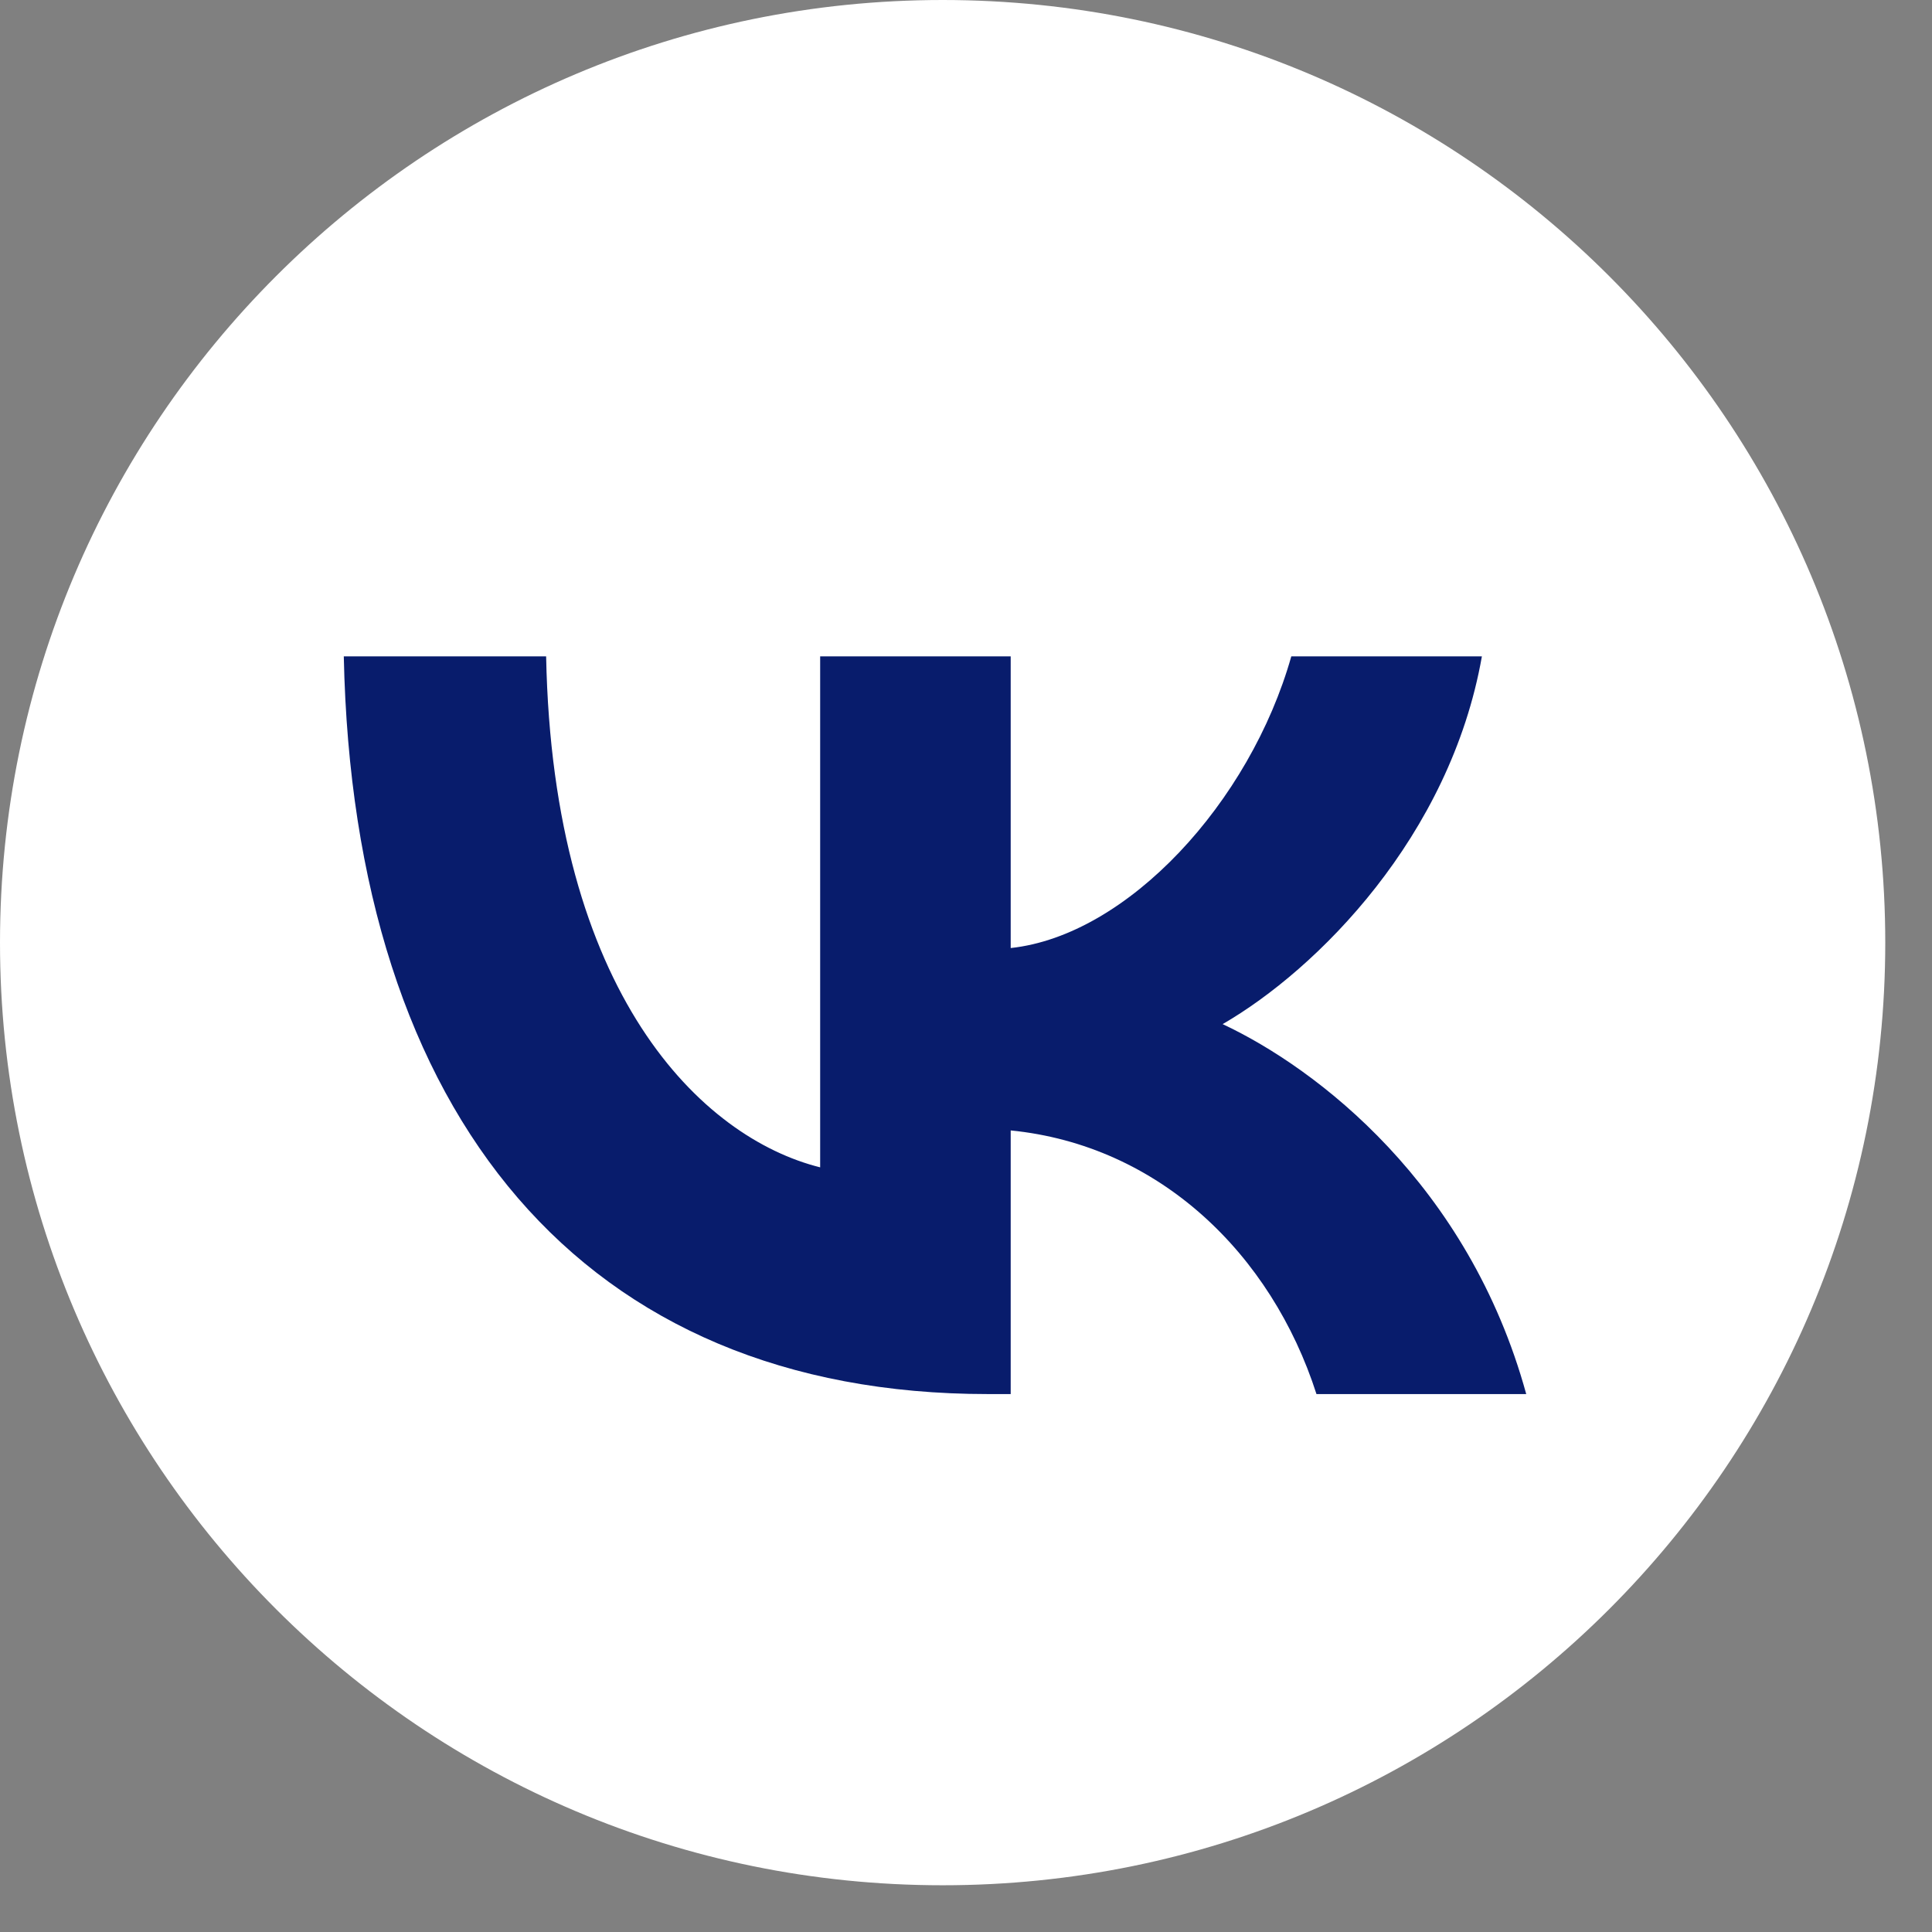
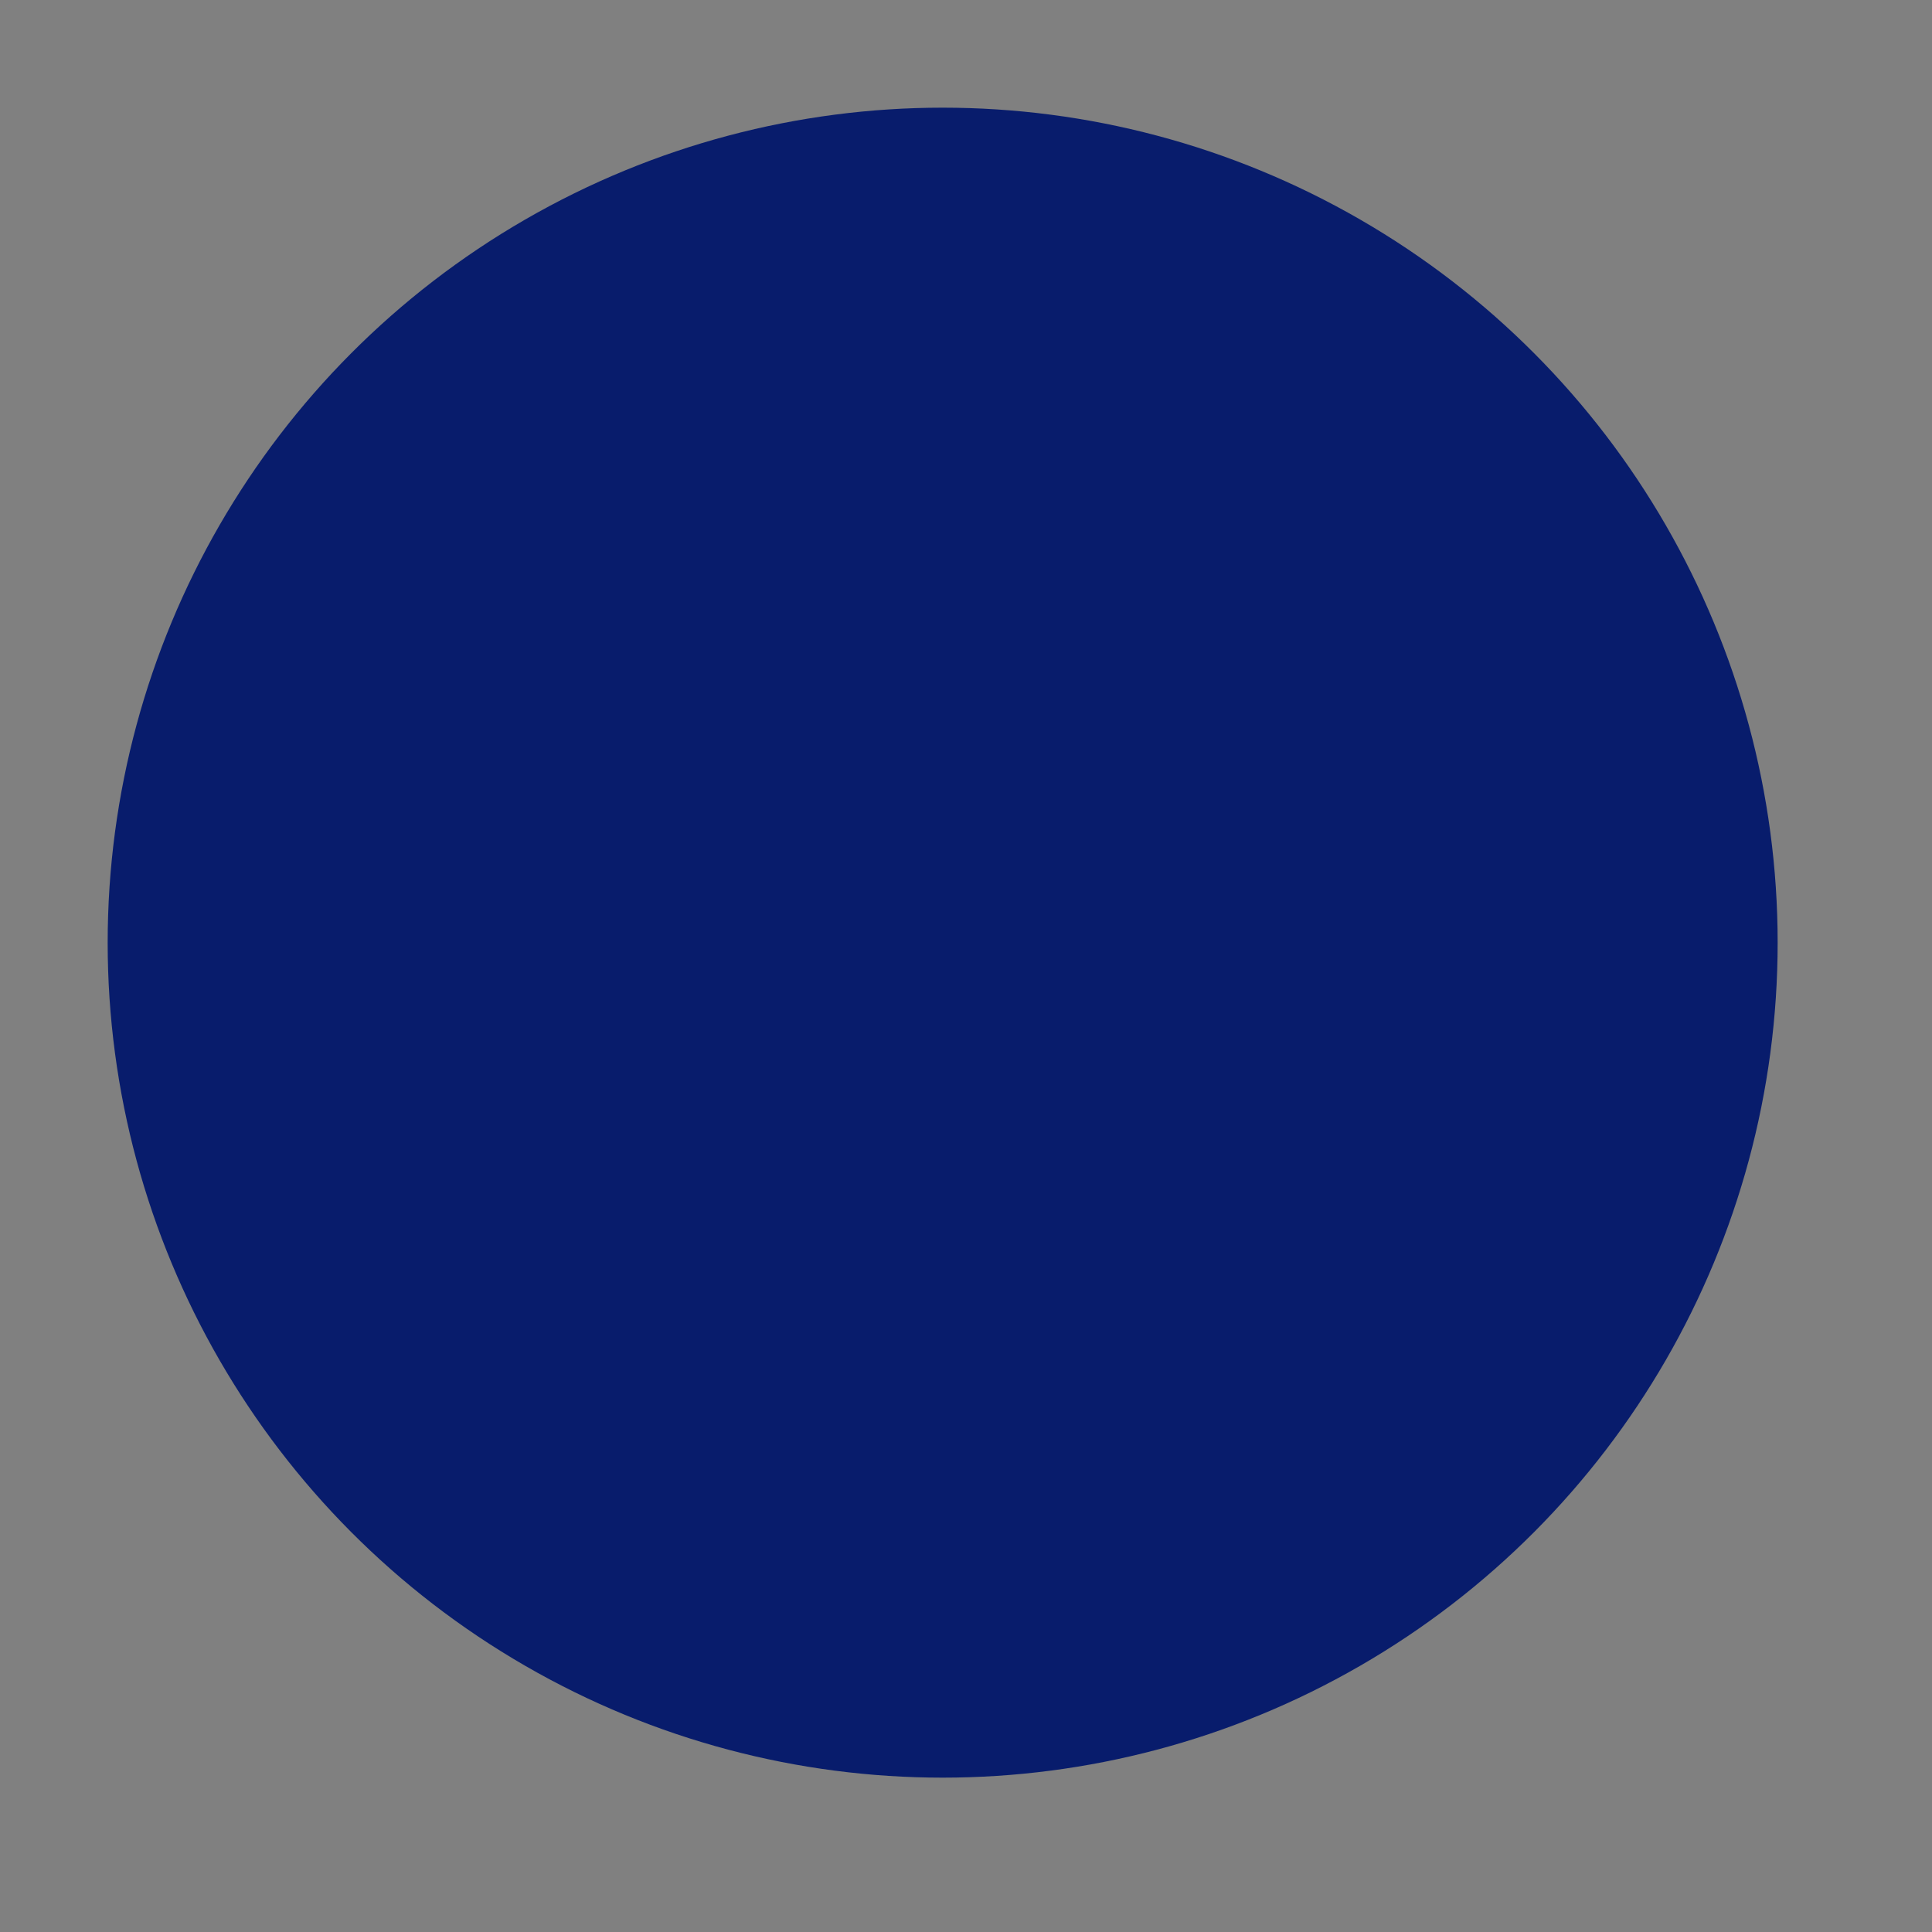
<svg xmlns="http://www.w3.org/2000/svg" width="37" height="37" viewBox="0 0 37 37" fill="none">
  <rect x="0" y="0" width="37" height="37" fill="#808080" stroke="none" />
  <ellipse cx="18.053" cy="18.053" rx="15.991" ry="15.991" fill="#081C6C" />
-   <path d="M18.053 0C28.023 3.60783e-05 36.105 8.083 36.105 18.053C36.105 28.023 28.023 36.105 18.053 36.105C8.083 36.105 3.50498e-05 28.023 0 18.053C0 8.083 8.083 0 18.053 0ZM6.584 12.57C6.768 21.395 11.181 26.698 18.918 26.698H19.356V21.649C22.199 21.932 24.349 24.011 25.212 26.698H29.229C28.125 22.682 25.226 20.462 23.415 19.613C25.225 18.567 27.772 16.021 28.38 12.57H24.73C23.938 15.37 21.591 17.916 19.356 18.156V12.57H15.707V22.356C13.444 21.791 10.586 19.047 10.459 12.57H6.584Z" fill="white" />
</svg>